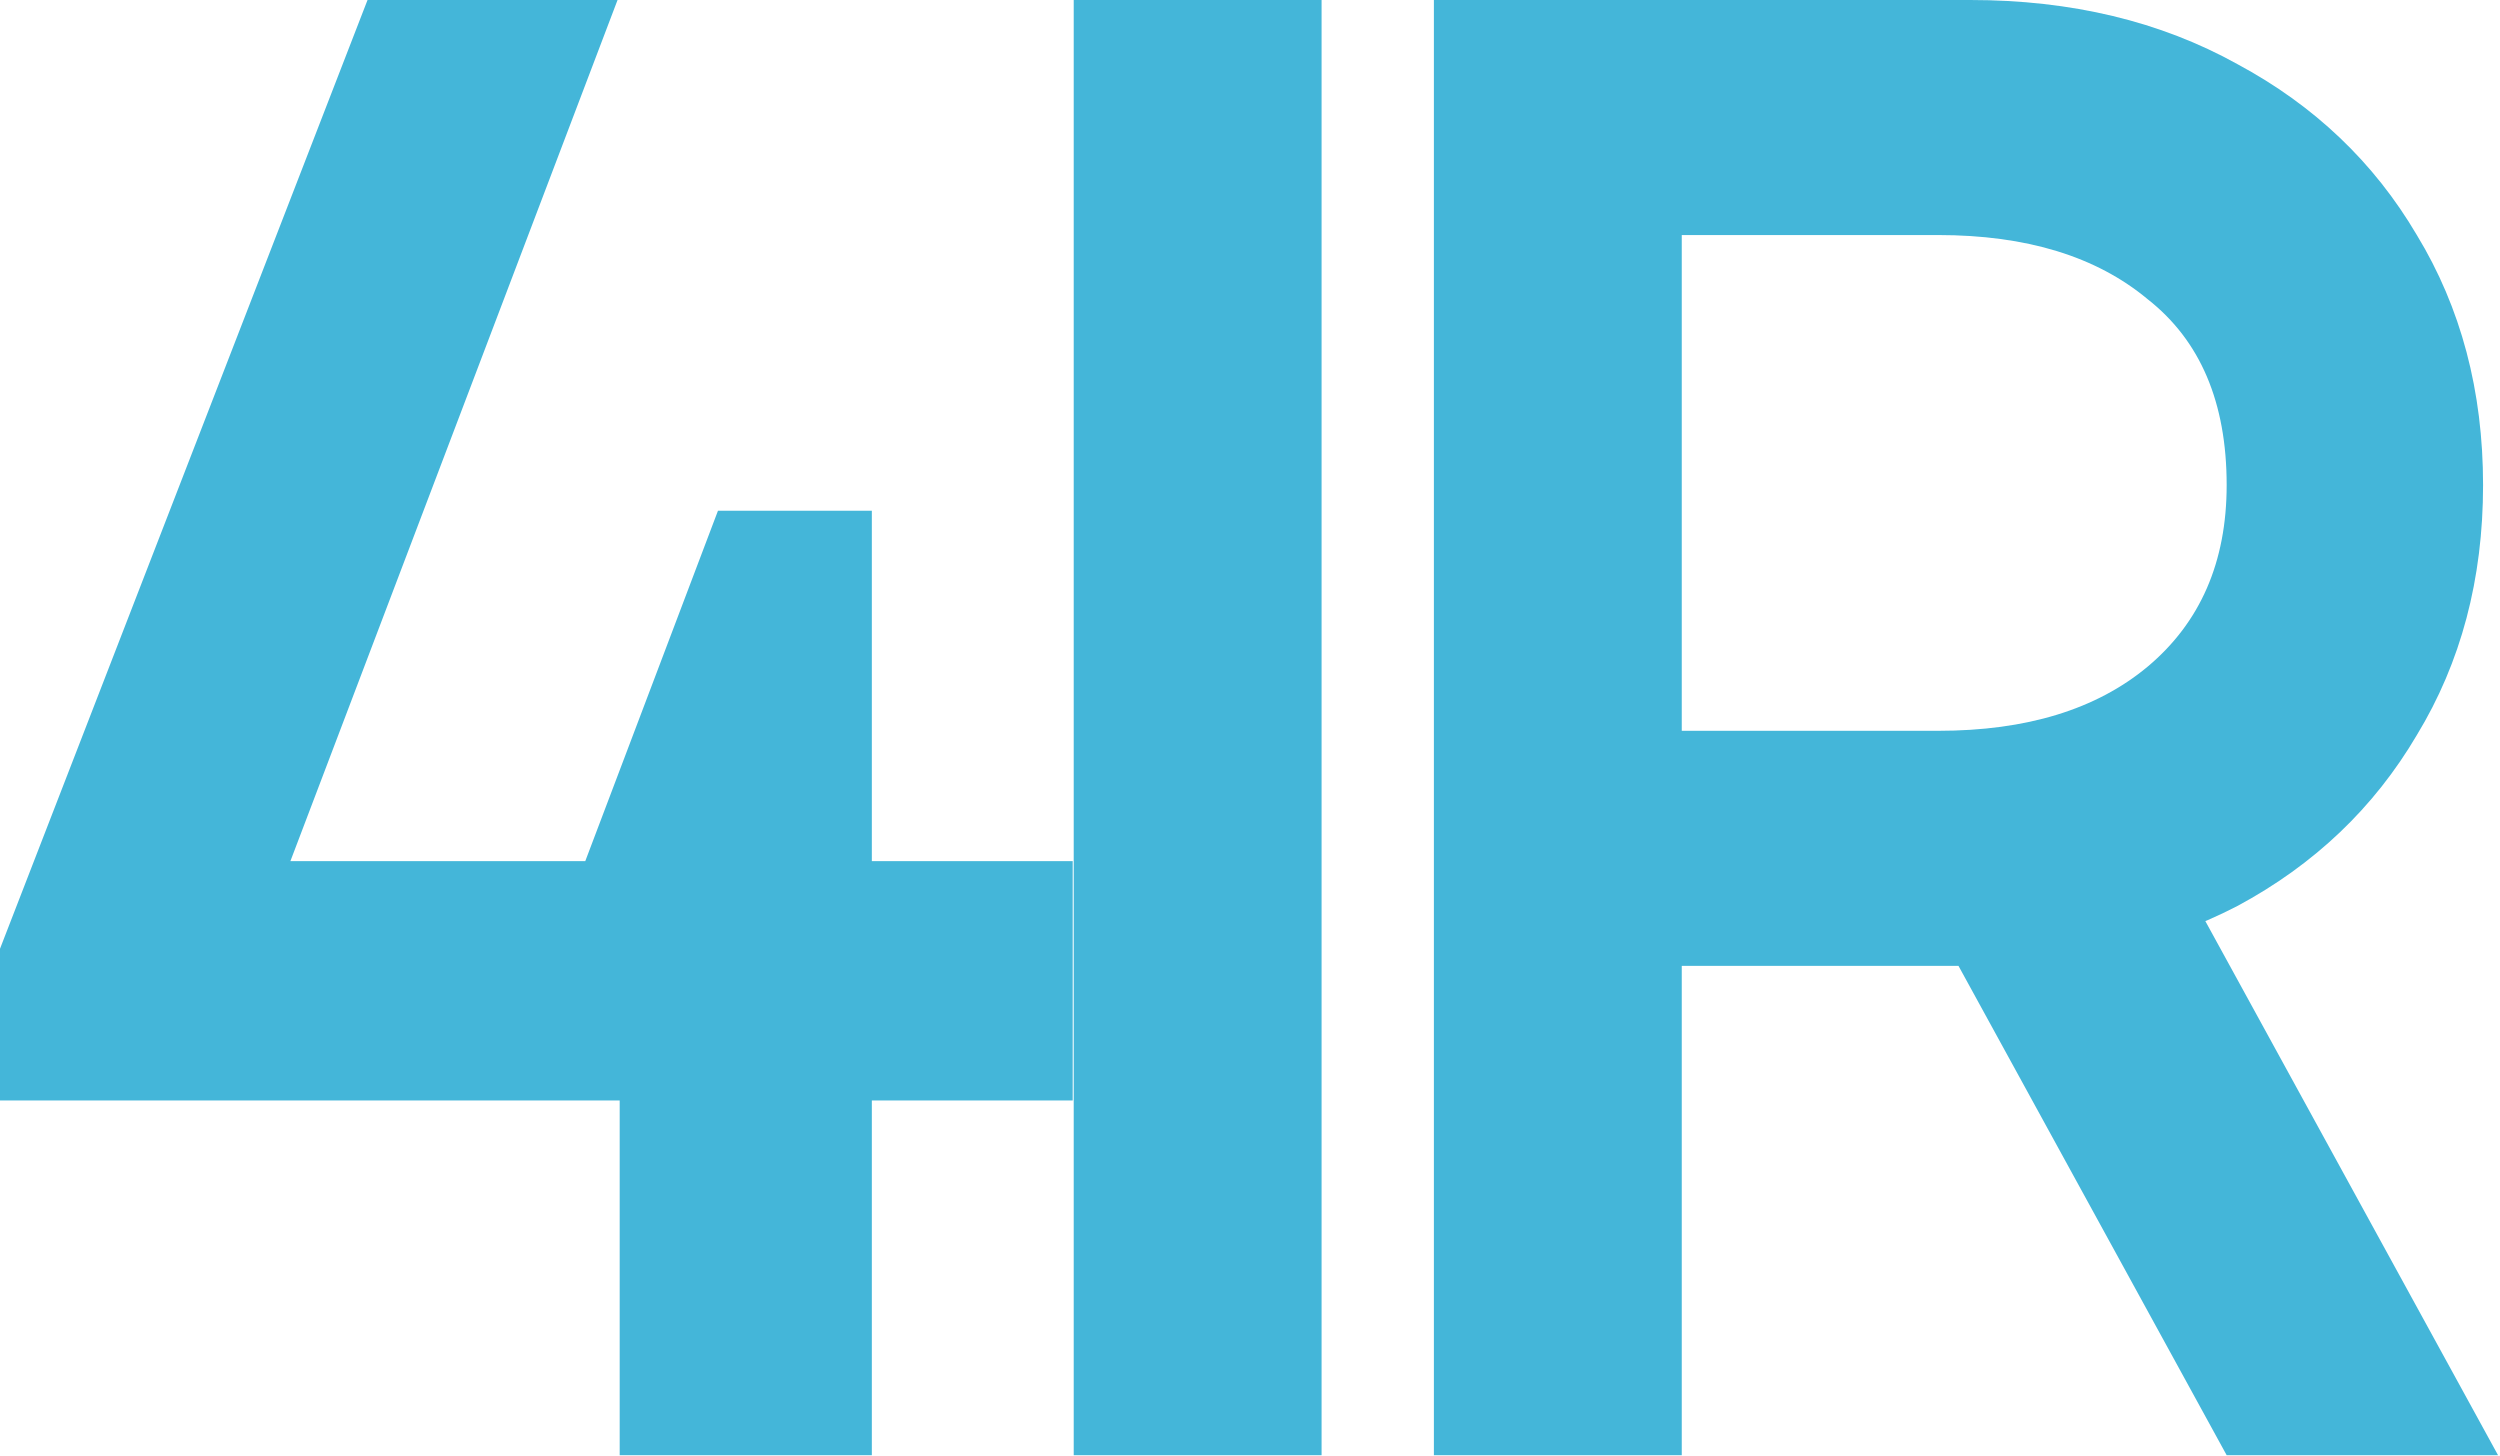
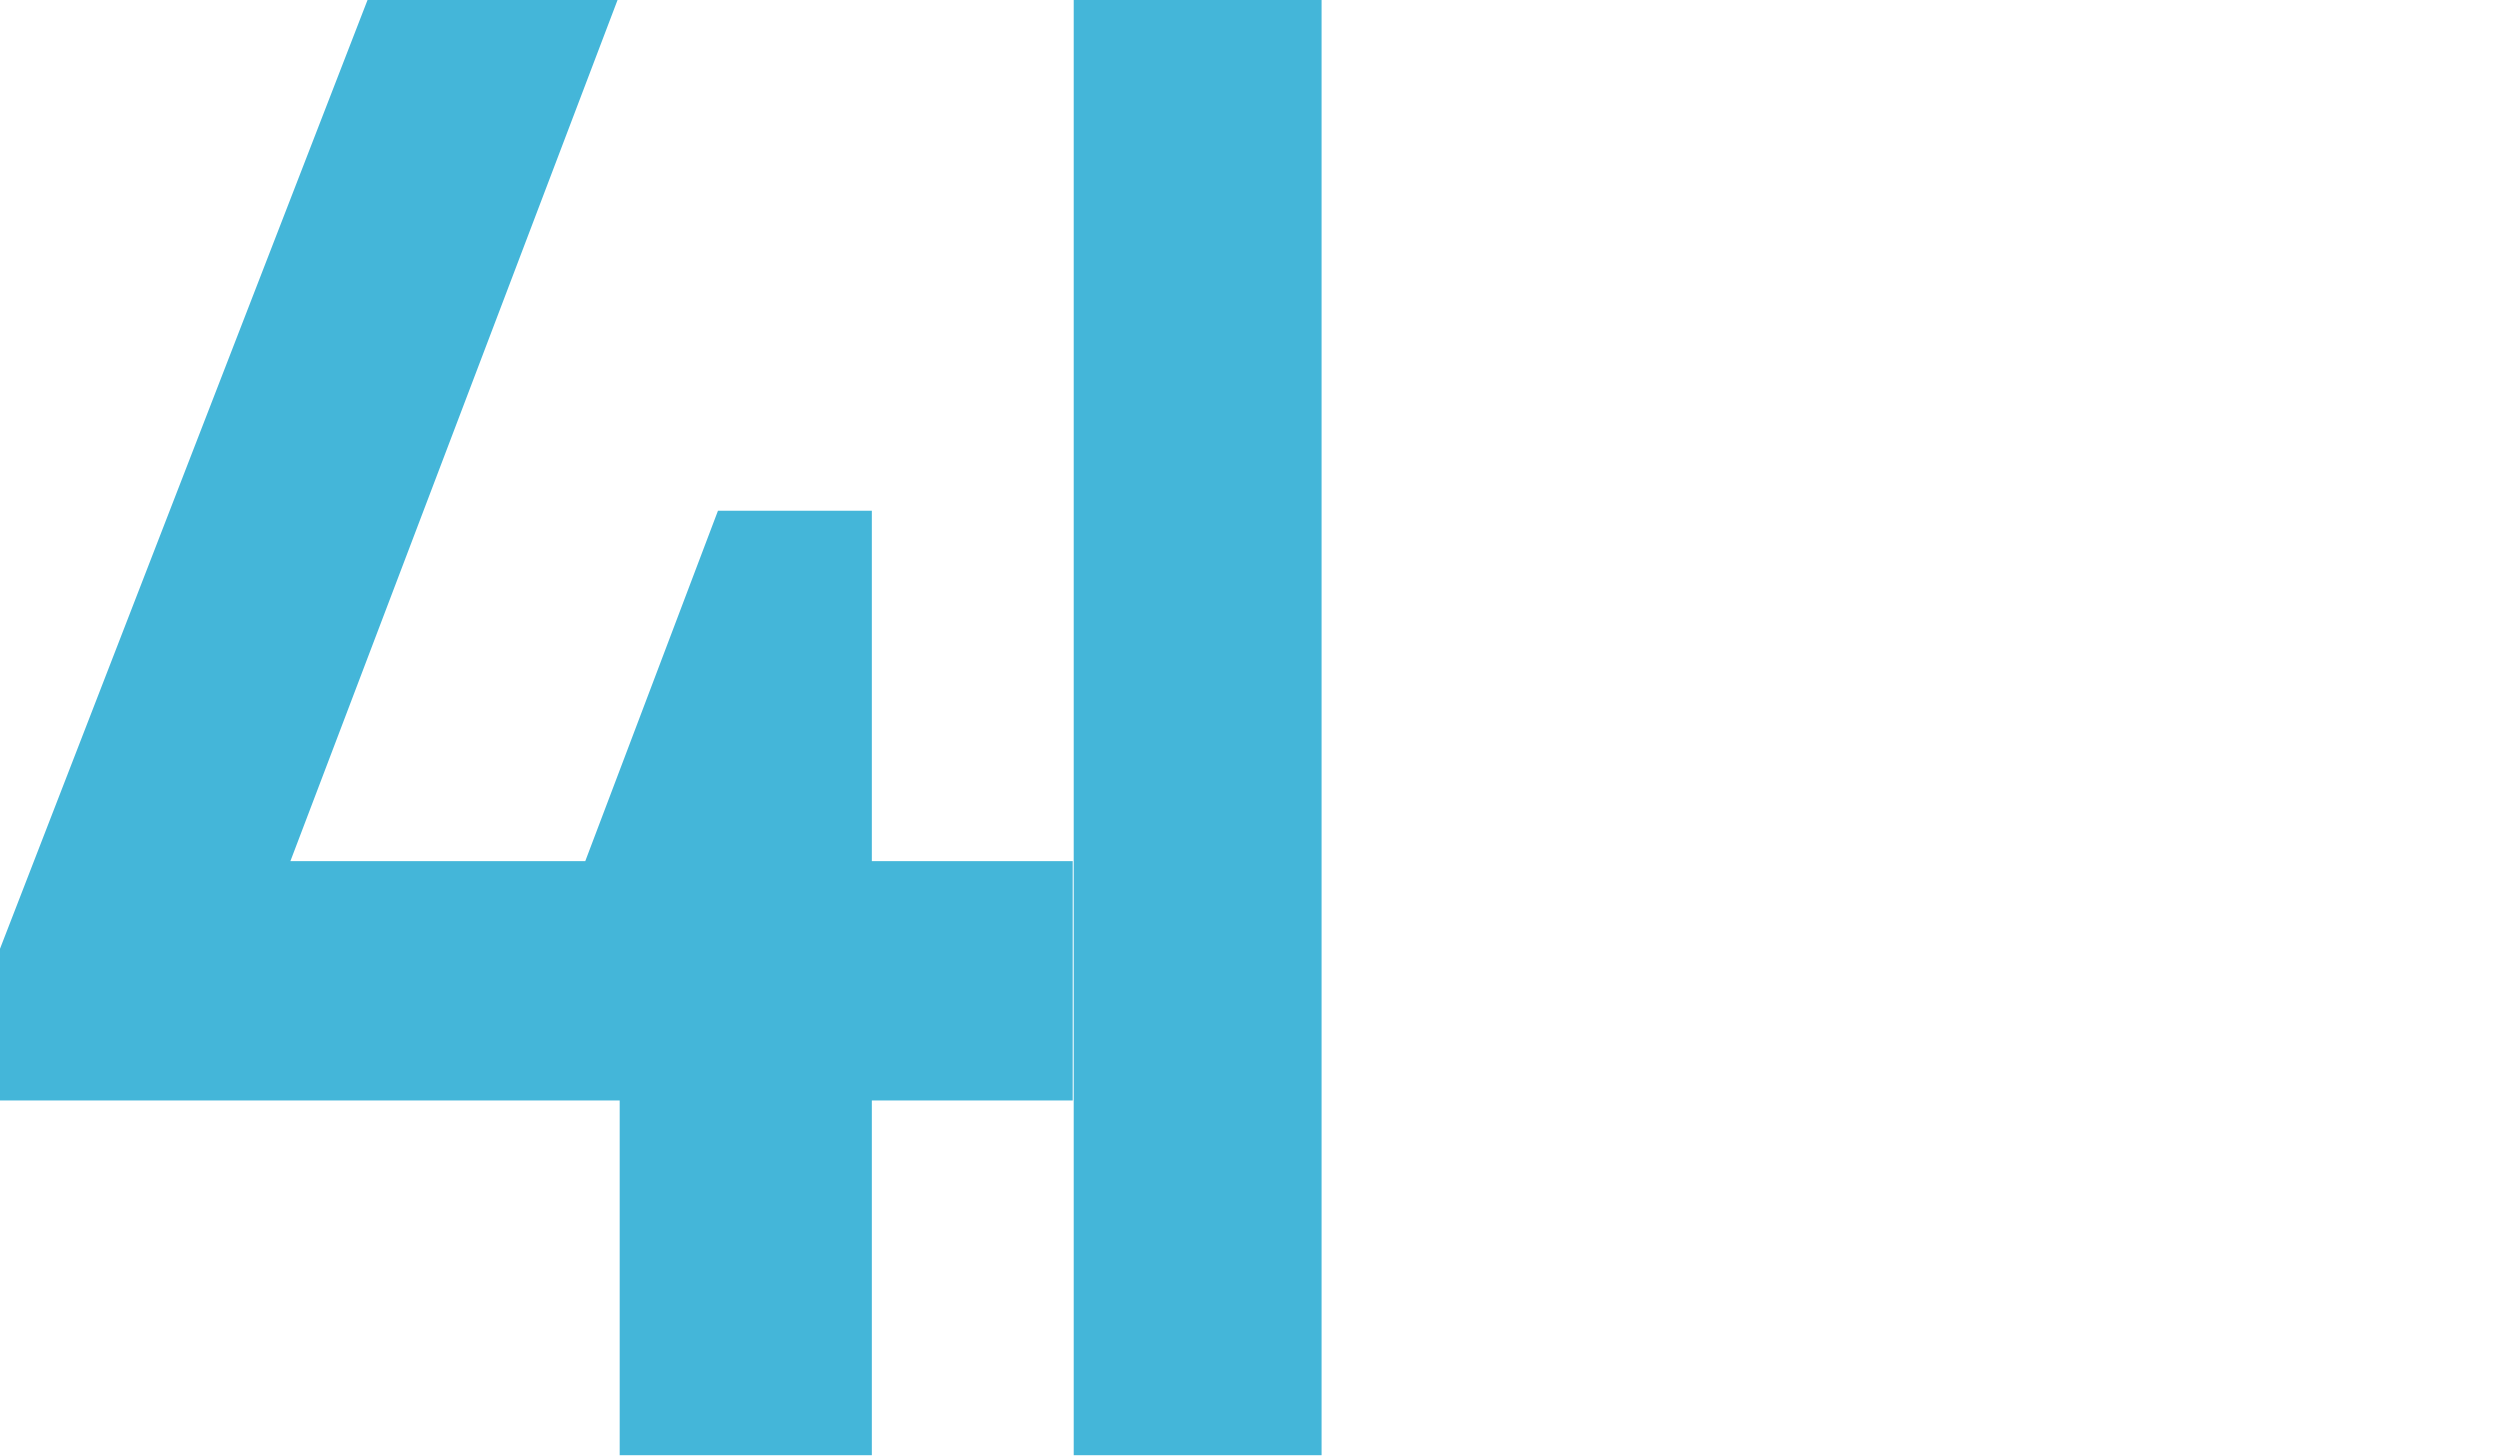
<svg xmlns="http://www.w3.org/2000/svg" width="158" height="92" viewBox="0 0 158 92" fill="none">
-   <path d="M90.622 91.968V0H124.519C130.911 0 136.538 1.35 141.4 4.051C146.262 6.662 150.043 10.264 152.744 14.855C155.535 19.447 156.93 24.714 156.93 30.656C156.93 36.598 155.535 41.865 152.744 46.457C150.043 51.048 146.262 54.65 141.4 57.261C136.538 59.781 130.911 61.042 124.519 61.042H103.181V46.187H122.493C128.075 46.187 132.487 44.836 135.728 42.135C139.059 39.344 140.725 35.518 140.725 30.656C140.725 25.434 139.059 21.518 135.728 18.907C132.487 16.206 128.075 14.855 122.493 14.855H103.046L106.287 11.344V91.968H90.622ZM140.725 91.968L119.927 54.019H137.078L157.876 91.968H140.725Z" fill="#44B6D9" />
  <path d="M83.524 91.968H67.859V0H83.524V91.968Z" fill="#44B6D9" />
-   <path d="M55.1 32.277V91.968H39.164V59.962L36.733 55.1L45.376 32.277H55.1ZM0 69.55V59.962L23.228 0H39.029L15.531 61.852L13.1 54.425H67.794V69.55H0Z" fill="#44B6D9" />
+   <path d="M55.1 32.277V91.968H39.164V59.962L36.733 55.1L45.376 32.277ZM0 69.55V59.962L23.228 0H39.029L15.531 61.852L13.1 54.425H67.794V69.55H0Z" fill="#44B6D9" />
</svg>